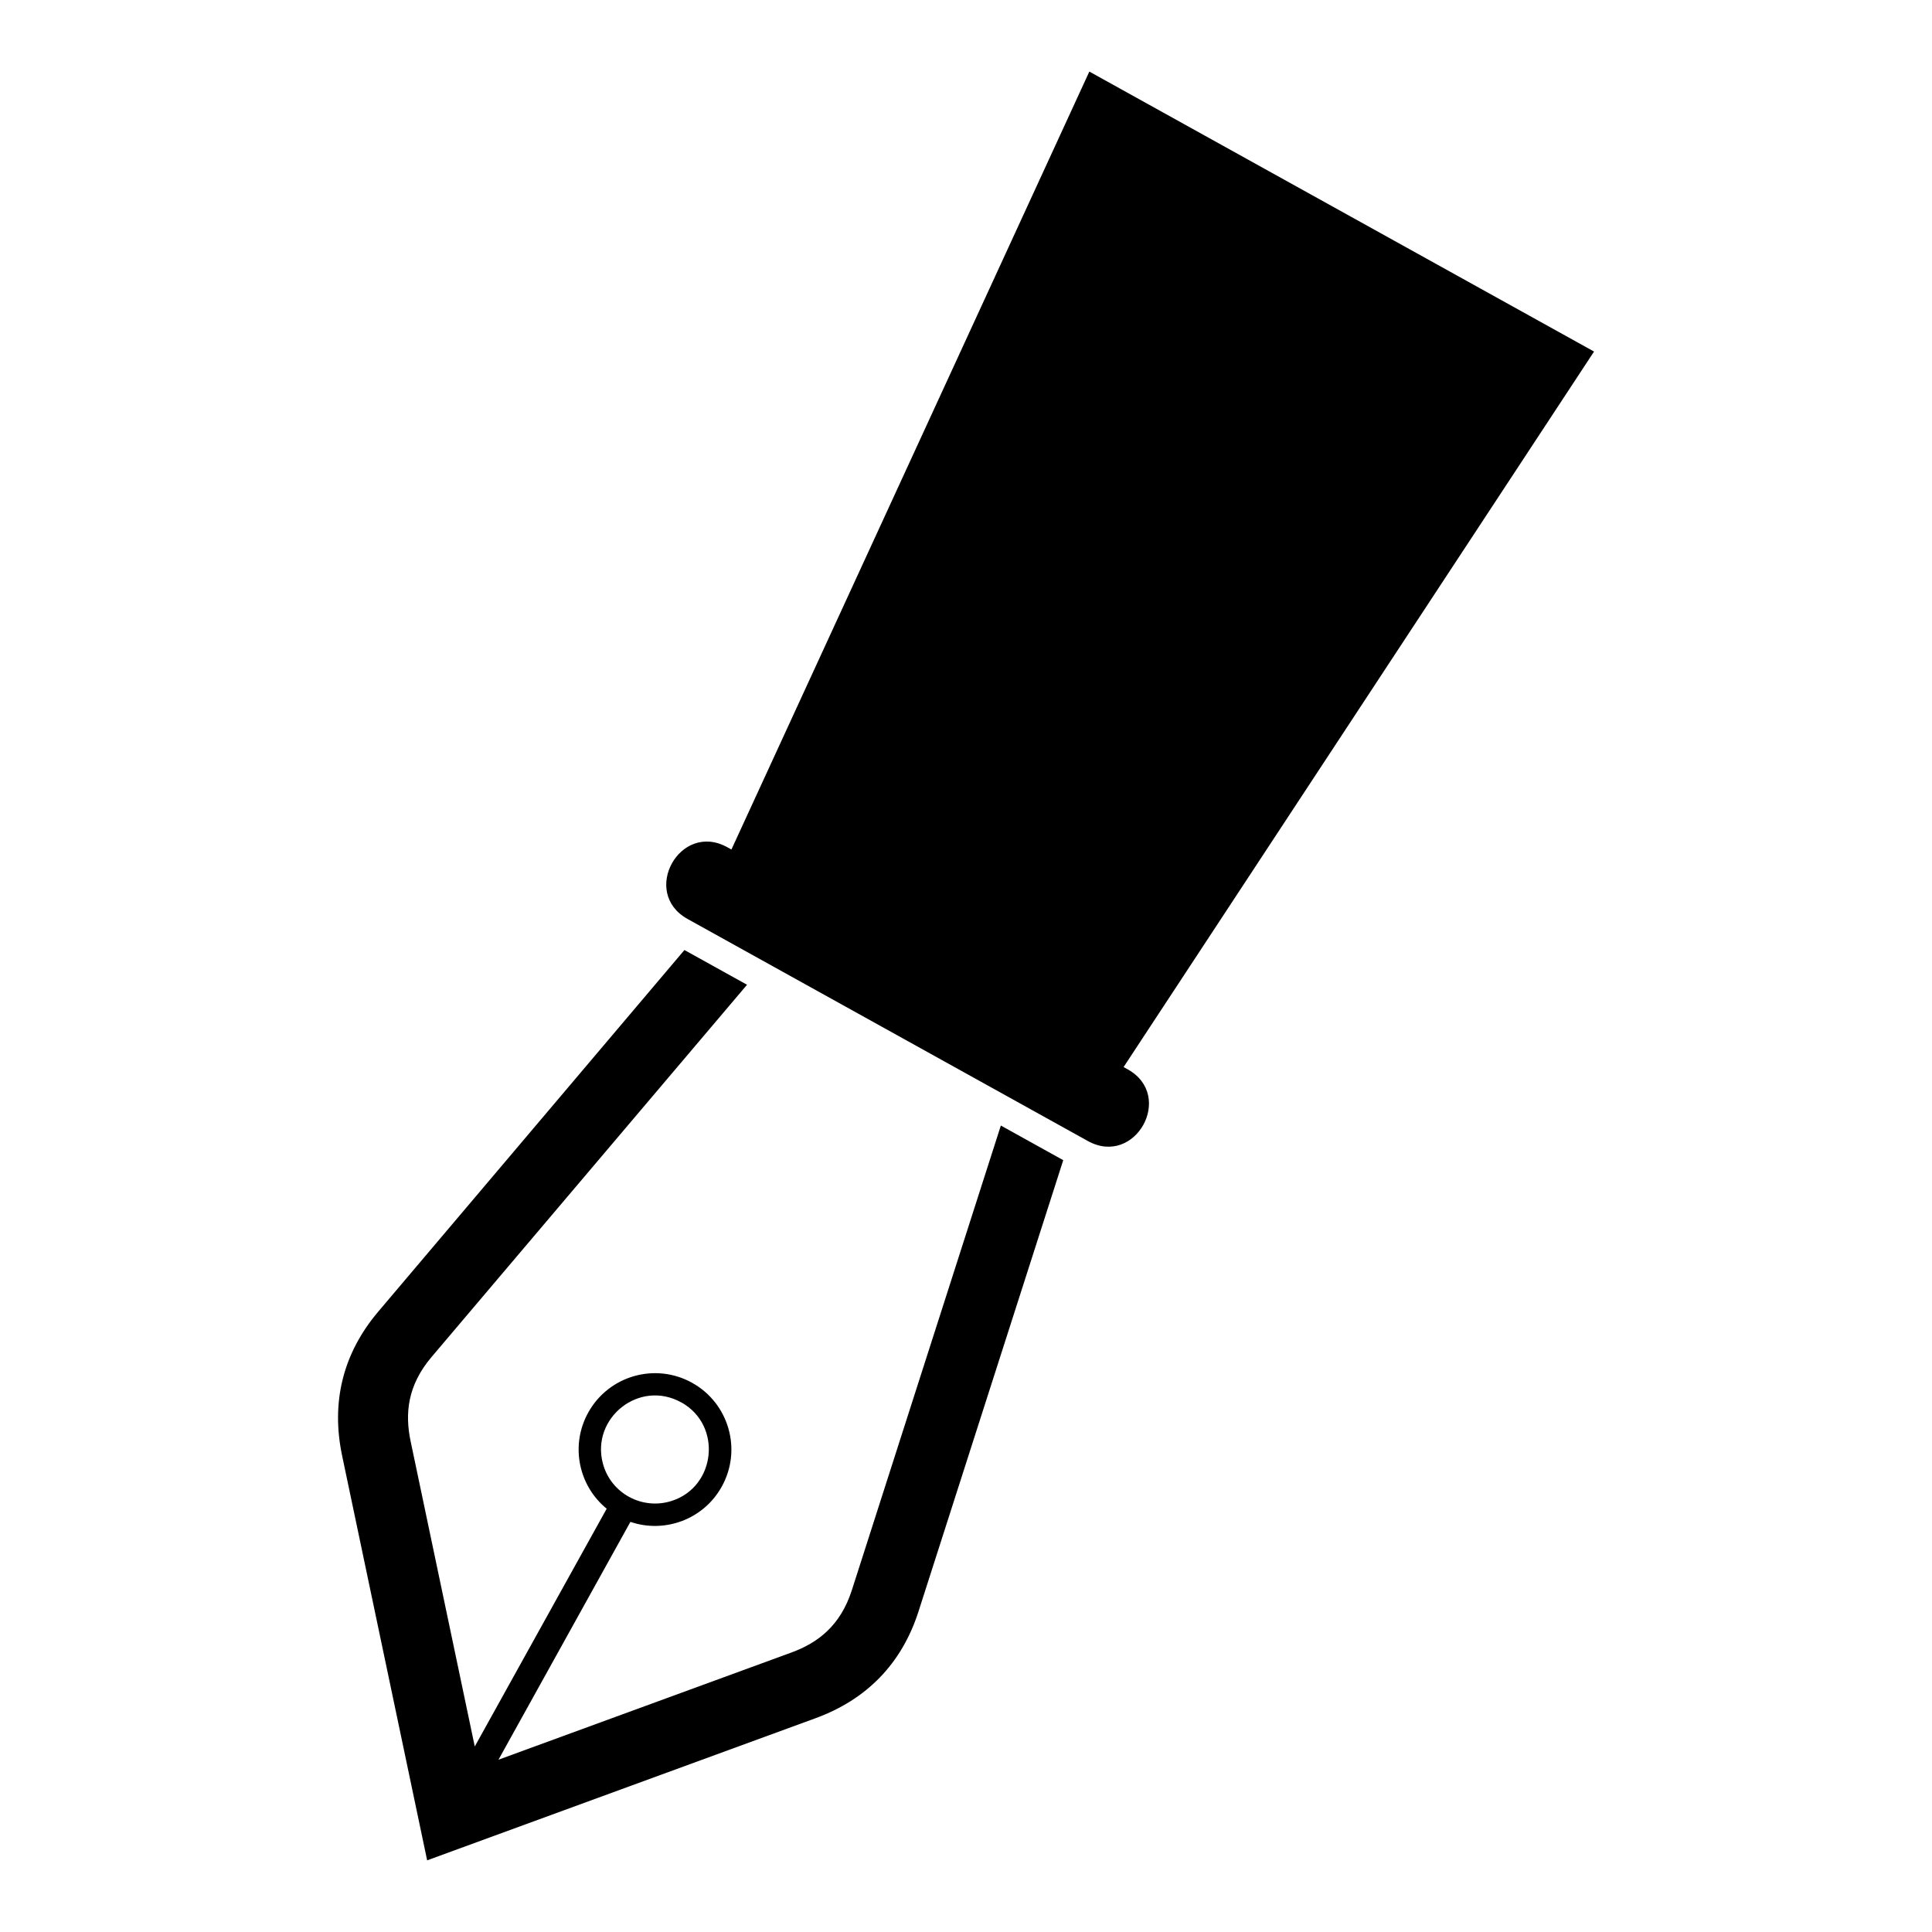
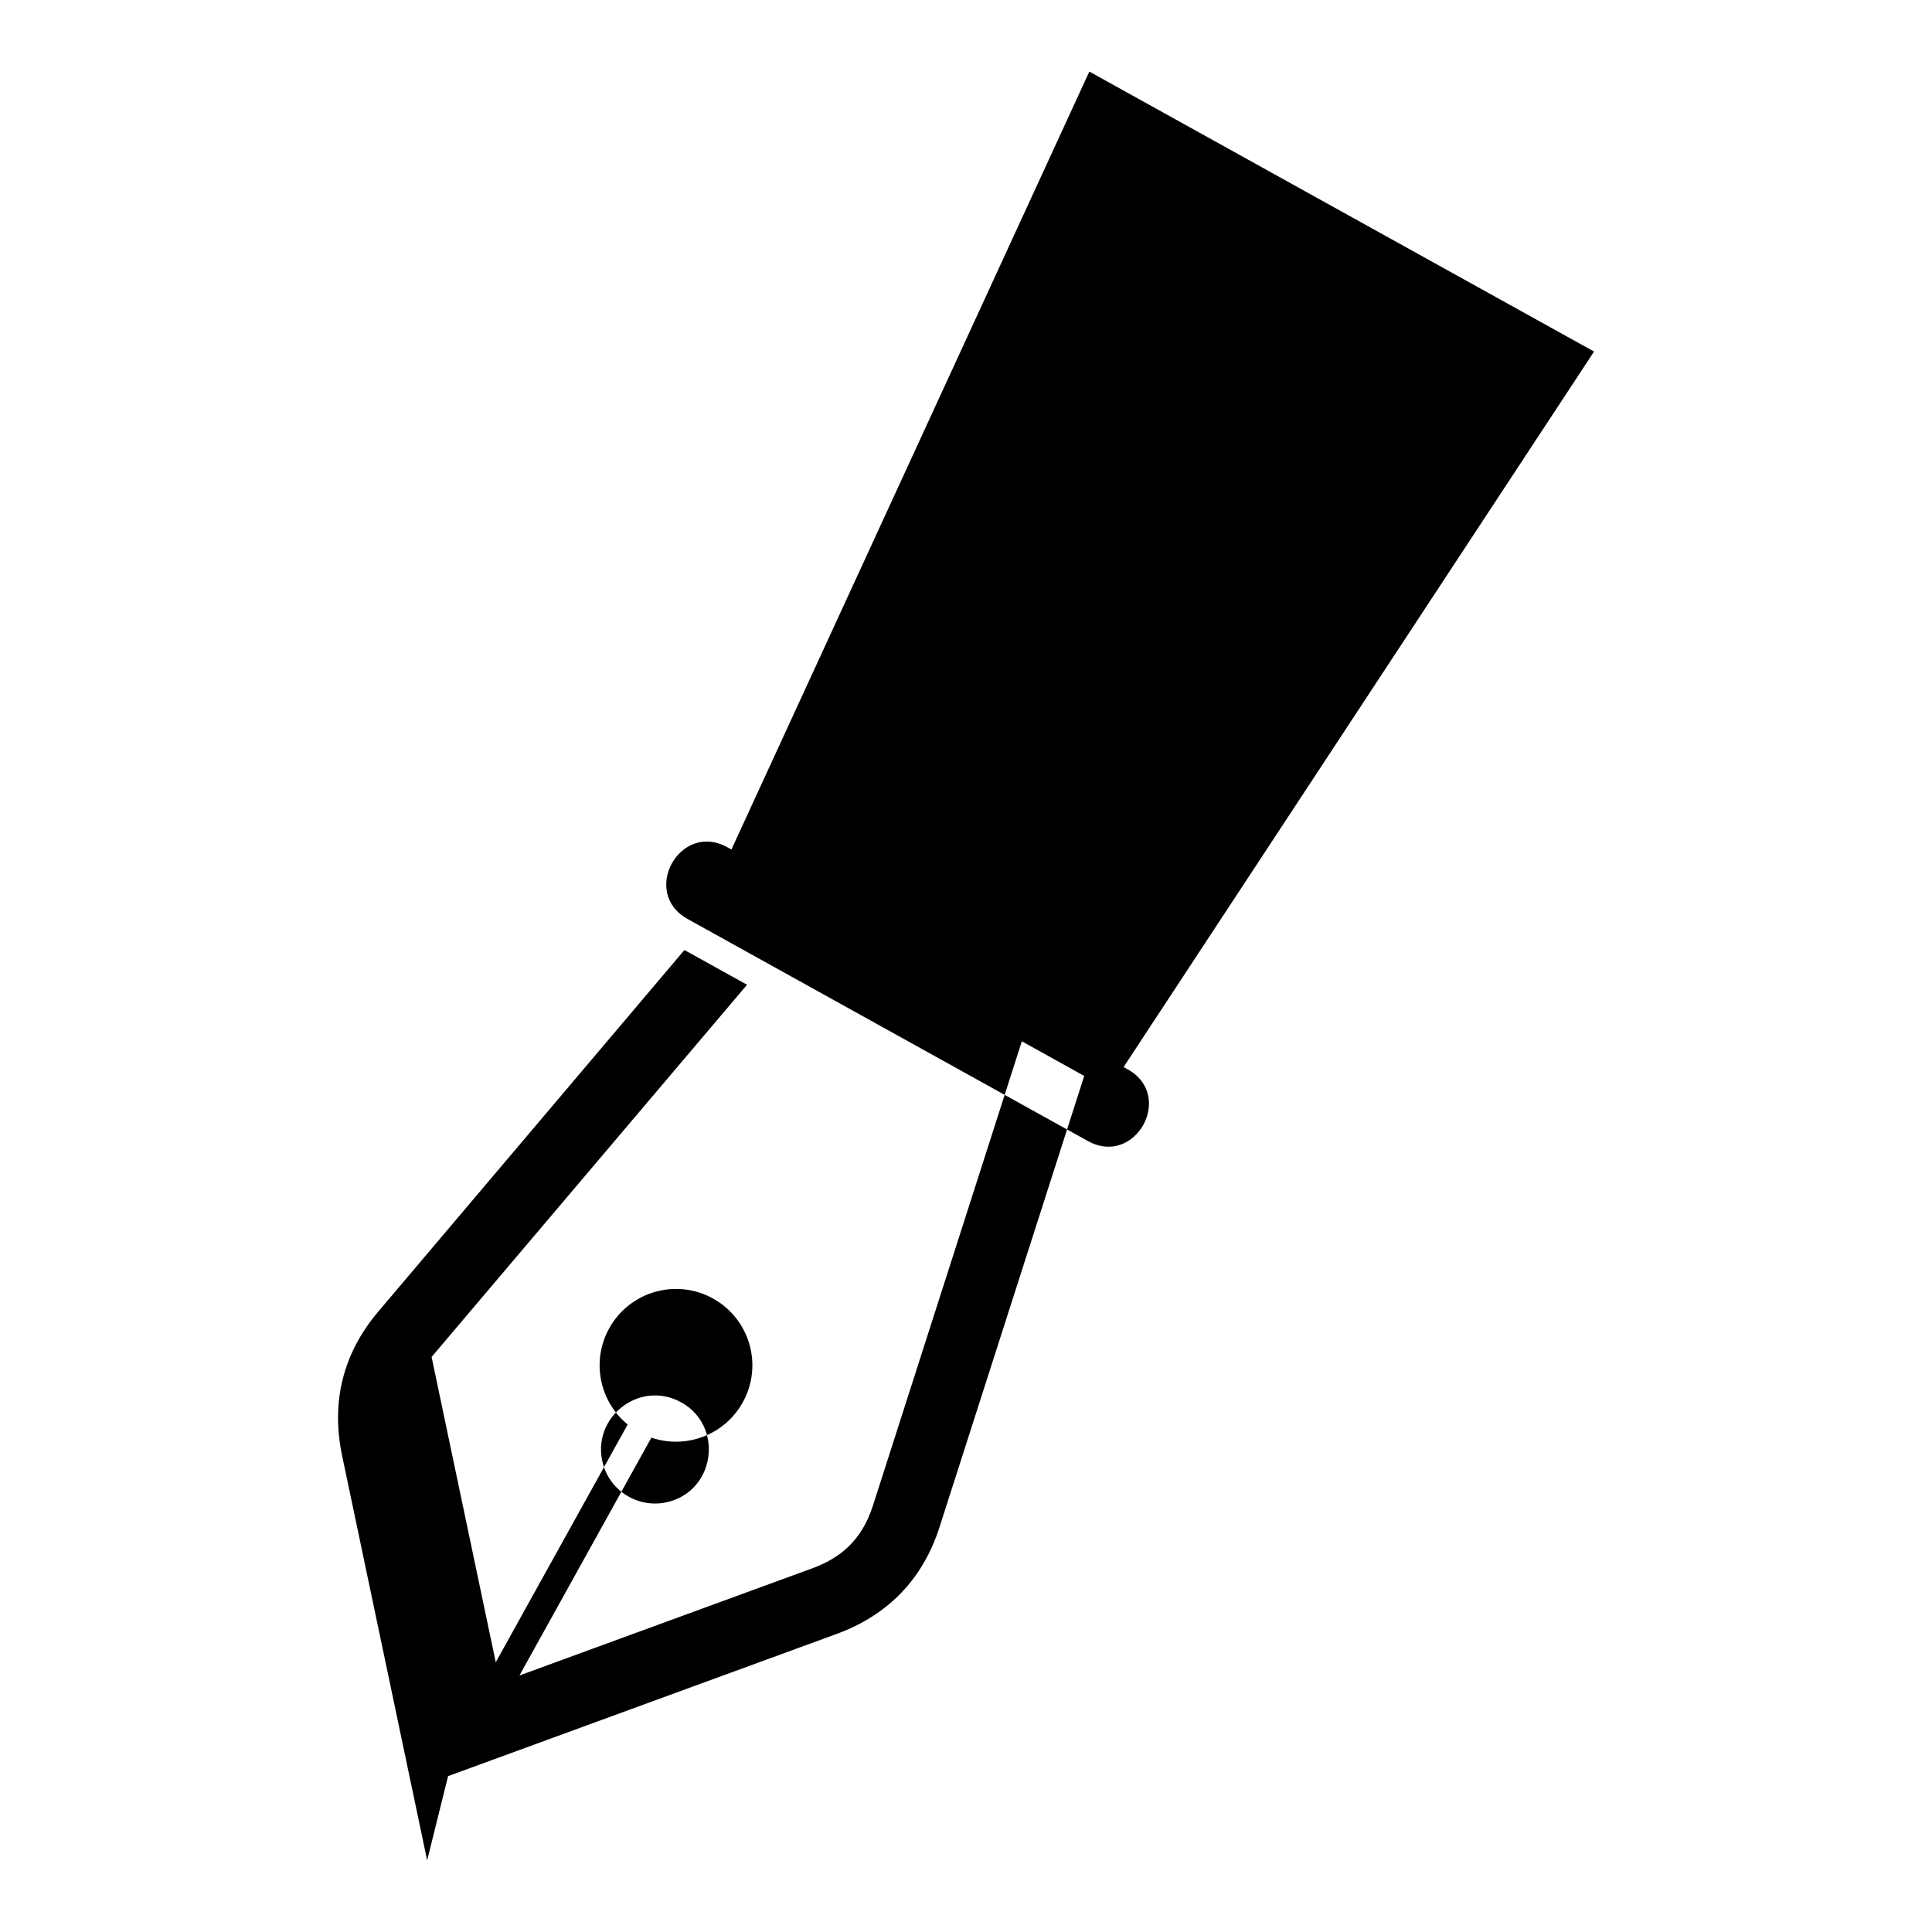
<svg xmlns="http://www.w3.org/2000/svg" fill="#000000" width="800px" height="800px" version="1.1" viewBox="144 144 512 512">
-   <path d="m257.2 637.02-22.535-107.25c-2.961-14.086 0.152-27.039 9.551-38.148l81.164-95.855 16.594 9.203-83.598 98.637c-6.41 7.559-7.09 15.023-5.562 22.324l17.004 80.906 34.961-63.012c-7.453-6.074-9.719-16.793-4.883-25.5 5.426-9.766 17.746-13.301 27.508-7.875 9.777 5.426 13.301 17.746 7.875 27.508-4.82 8.707-15.113 12.453-24.215 9.355l-34.961 63.027 77.645-28.414c7.012-2.57 12.984-7.106 16.008-16.535l39.48-123.11 16.535 9.176-38.359 119.6c-4.445 13.859-13.77 23.352-27.297 28.293l-102.93 37.664zm175.49-474.05c44.586 24.727 89.176 49.453 133.75 74.195l-124.68 189.62 1.074 0.59c12.574 6.969 2.023 25.98-10.551 19-35.352-19.602-70.707-39.223-106.07-58.84-12.559-6.969-2.023-25.98 10.551-19l1.074 0.59 94.859-206.18zm-108.16 352.66c10.941 6.074 9.219 22.383-2.539 26.133-7.812 2.492-16.129-2.012-18.227-9.945-3.188-12.031 9.656-22.34 20.766-16.172z" fill-rule="evenodd" />
+   <path d="m257.2 637.02-22.535-107.25c-2.961-14.086 0.152-27.039 9.551-38.148l81.164-95.855 16.594 9.203-83.598 98.637l17.004 80.906 34.961-63.012c-7.453-6.074-9.719-16.793-4.883-25.5 5.426-9.766 17.746-13.301 27.508-7.875 9.777 5.426 13.301 17.746 7.875 27.508-4.82 8.707-15.113 12.453-24.215 9.355l-34.961 63.027 77.645-28.414c7.012-2.57 12.984-7.106 16.008-16.535l39.48-123.11 16.535 9.176-38.359 119.6c-4.445 13.859-13.77 23.352-27.297 28.293l-102.93 37.664zm175.49-474.05c44.586 24.727 89.176 49.453 133.75 74.195l-124.68 189.62 1.074 0.59c12.574 6.969 2.023 25.98-10.551 19-35.352-19.602-70.707-39.223-106.07-58.84-12.559-6.969-2.023-25.98 10.551-19l1.074 0.59 94.859-206.18zm-108.16 352.66c10.941 6.074 9.219 22.383-2.539 26.133-7.812 2.492-16.129-2.012-18.227-9.945-3.188-12.031 9.656-22.34 20.766-16.172z" fill-rule="evenodd" />
</svg>